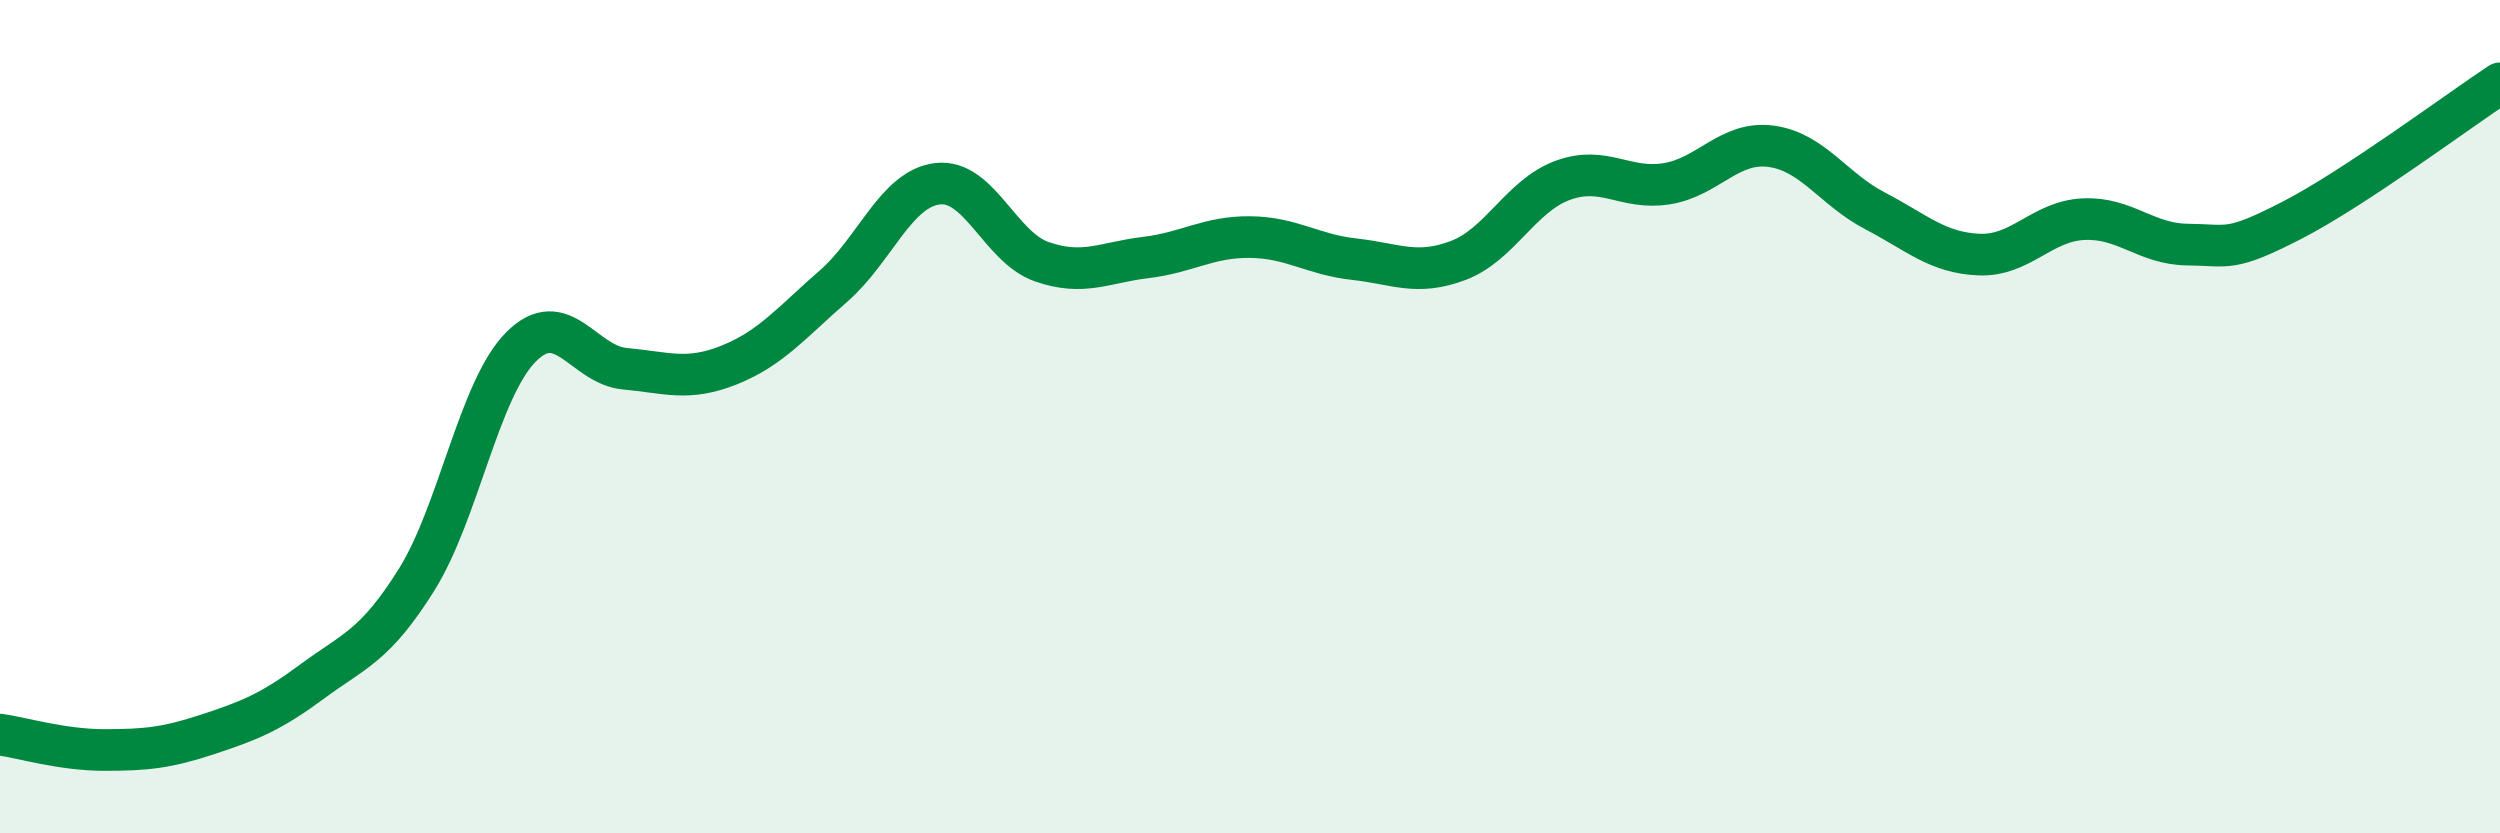
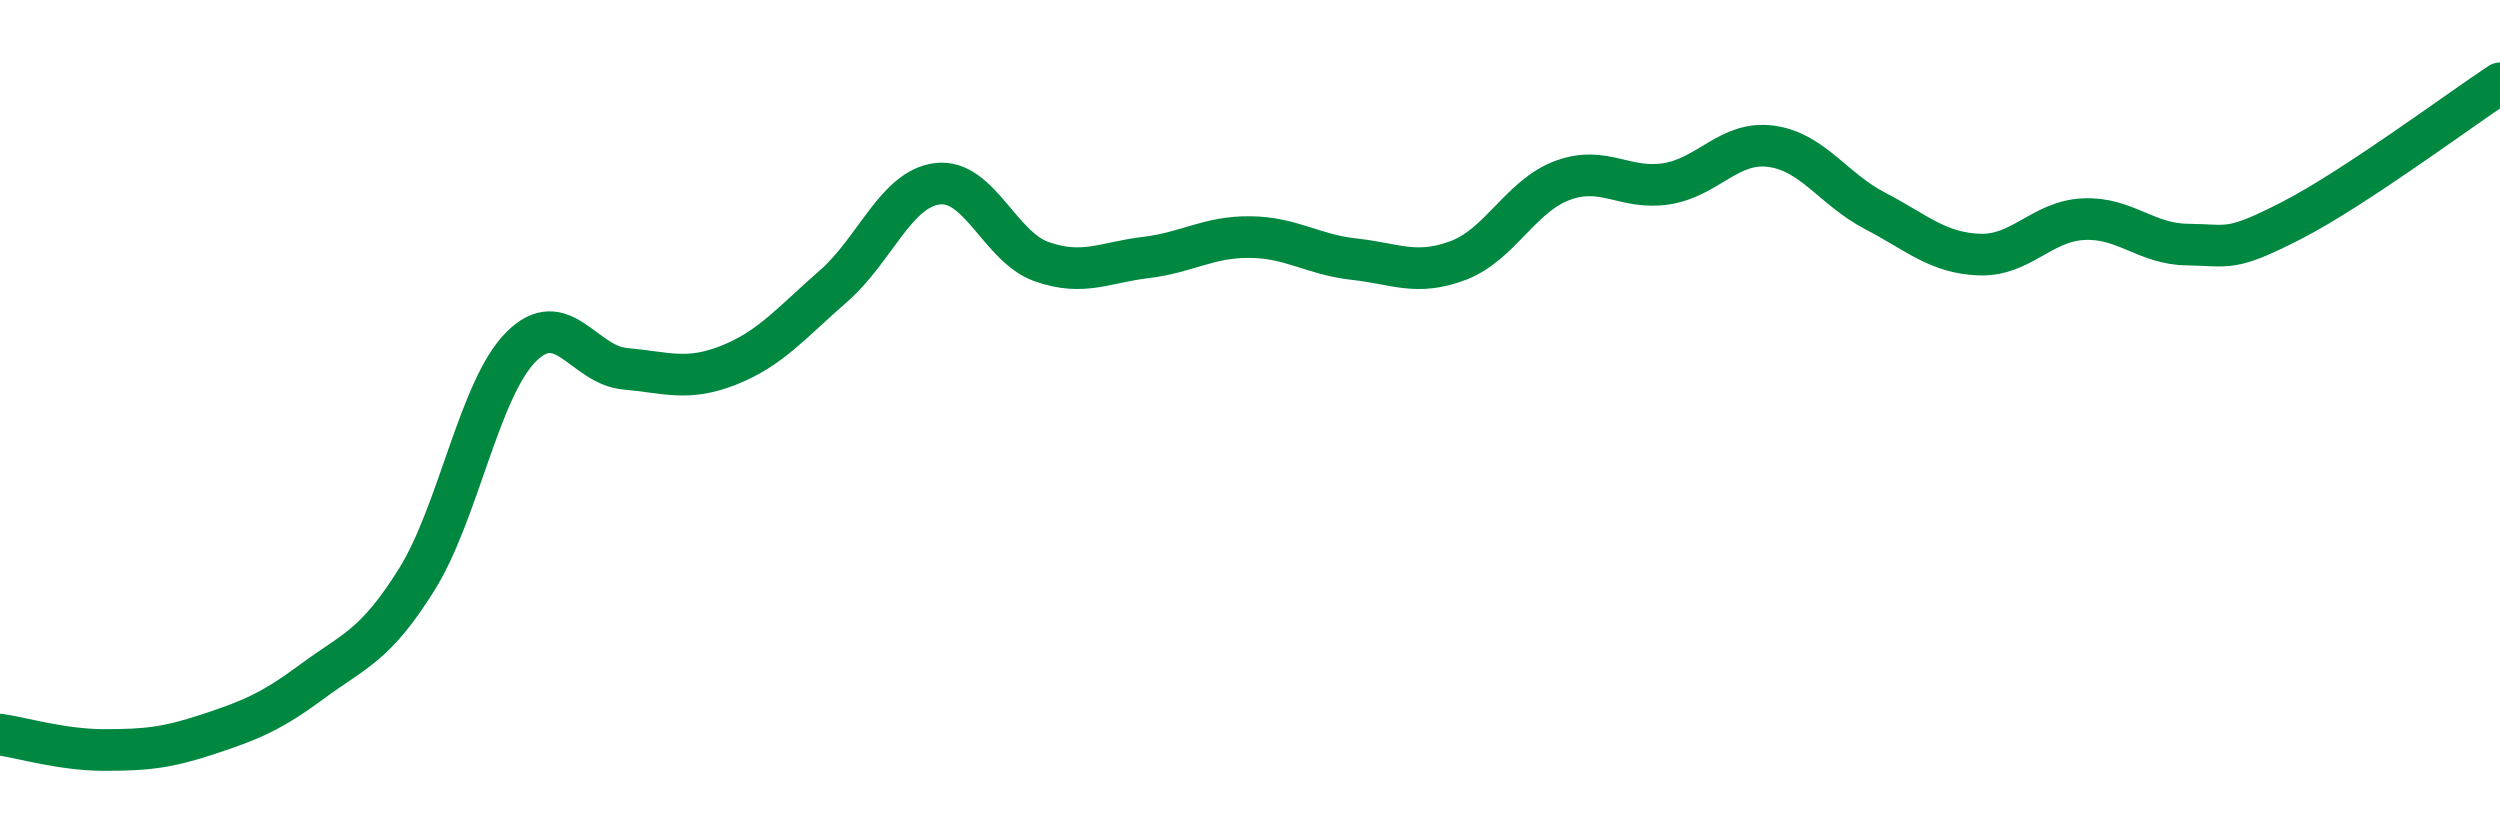
<svg xmlns="http://www.w3.org/2000/svg" width="60" height="20" viewBox="0 0 60 20">
-   <path d="M 0,17.63 C 0.5,17.7 1.5,18 2.5,18 C 3.5,18 4,17.95 5,17.62 C 6,17.29 6.5,17.09 7.5,16.35 C 8.5,15.61 9,15.51 10,13.91 C 11,12.31 11.5,9.34 12.5,8.33 C 13.5,7.32 14,8.76 15,8.85 C 16,8.94 16.5,9.16 17.5,8.76 C 18.5,8.36 19,7.74 20,6.87 C 21,6 21.5,4.53 22.5,4.41 C 23.5,4.29 24,5.93 25,6.28 C 26,6.63 26.5,6.3 27.5,6.18 C 28.5,6.06 29,5.68 30,5.69 C 31,5.7 31.5,6.11 32.5,6.22 C 33.5,6.33 34,6.63 35,6.25 C 36,5.87 36.5,4.7 37.5,4.33 C 38.5,3.96 39,4.57 40,4.41 C 41,4.25 41.5,3.38 42.5,3.51 C 43.5,3.64 44,4.54 45,5.06 C 46,5.58 46.5,6.07 47.5,6.11 C 48.5,6.15 49,5.31 50,5.26 C 51,5.21 51.5,5.86 52.5,5.87 C 53.5,5.88 53.5,6.06 55,5.29 C 56.5,4.52 59,2.66 60,2L60 20L0 20Z" fill="#008740" opacity="0.1" stroke-linecap="round" stroke-linejoin="round" />
  <path d="M 0,17.63 C 0.5,17.7 1.5,18 2.5,18 C 3.5,18 4,17.95 5,17.62 C 6,17.29 6.5,17.09 7.5,16.35 C 8.5,15.61 9,15.51 10,13.91 C 11,12.31 11.5,9.34 12.5,8.33 C 13.5,7.32 14,8.76 15,8.85 C 16,8.94 16.5,9.16 17.5,8.76 C 18.5,8.36 19,7.74 20,6.87 C 21,6 21.5,4.53 22.5,4.41 C 23.5,4.29 24,5.93 25,6.28 C 26,6.63 26.5,6.3 27.5,6.18 C 28.5,6.06 29,5.68 30,5.69 C 31,5.7 31.5,6.11 32.5,6.22 C 33.5,6.33 34,6.63 35,6.25 C 36,5.87 36.5,4.7 37.5,4.33 C 38.5,3.96 39,4.57 40,4.41 C 41,4.25 41.5,3.38 42.5,3.51 C 43.5,3.64 44,4.54 45,5.06 C 46,5.58 46.5,6.07 47.5,6.11 C 48.5,6.15 49,5.31 50,5.26 C 51,5.21 51.5,5.86 52.5,5.87 C 53.5,5.88 53.5,6.06 55,5.29 C 56.5,4.52 59,2.66 60,2" stroke="#008740" stroke-width="1" fill="none" stroke-linecap="round" stroke-linejoin="round" />
</svg>